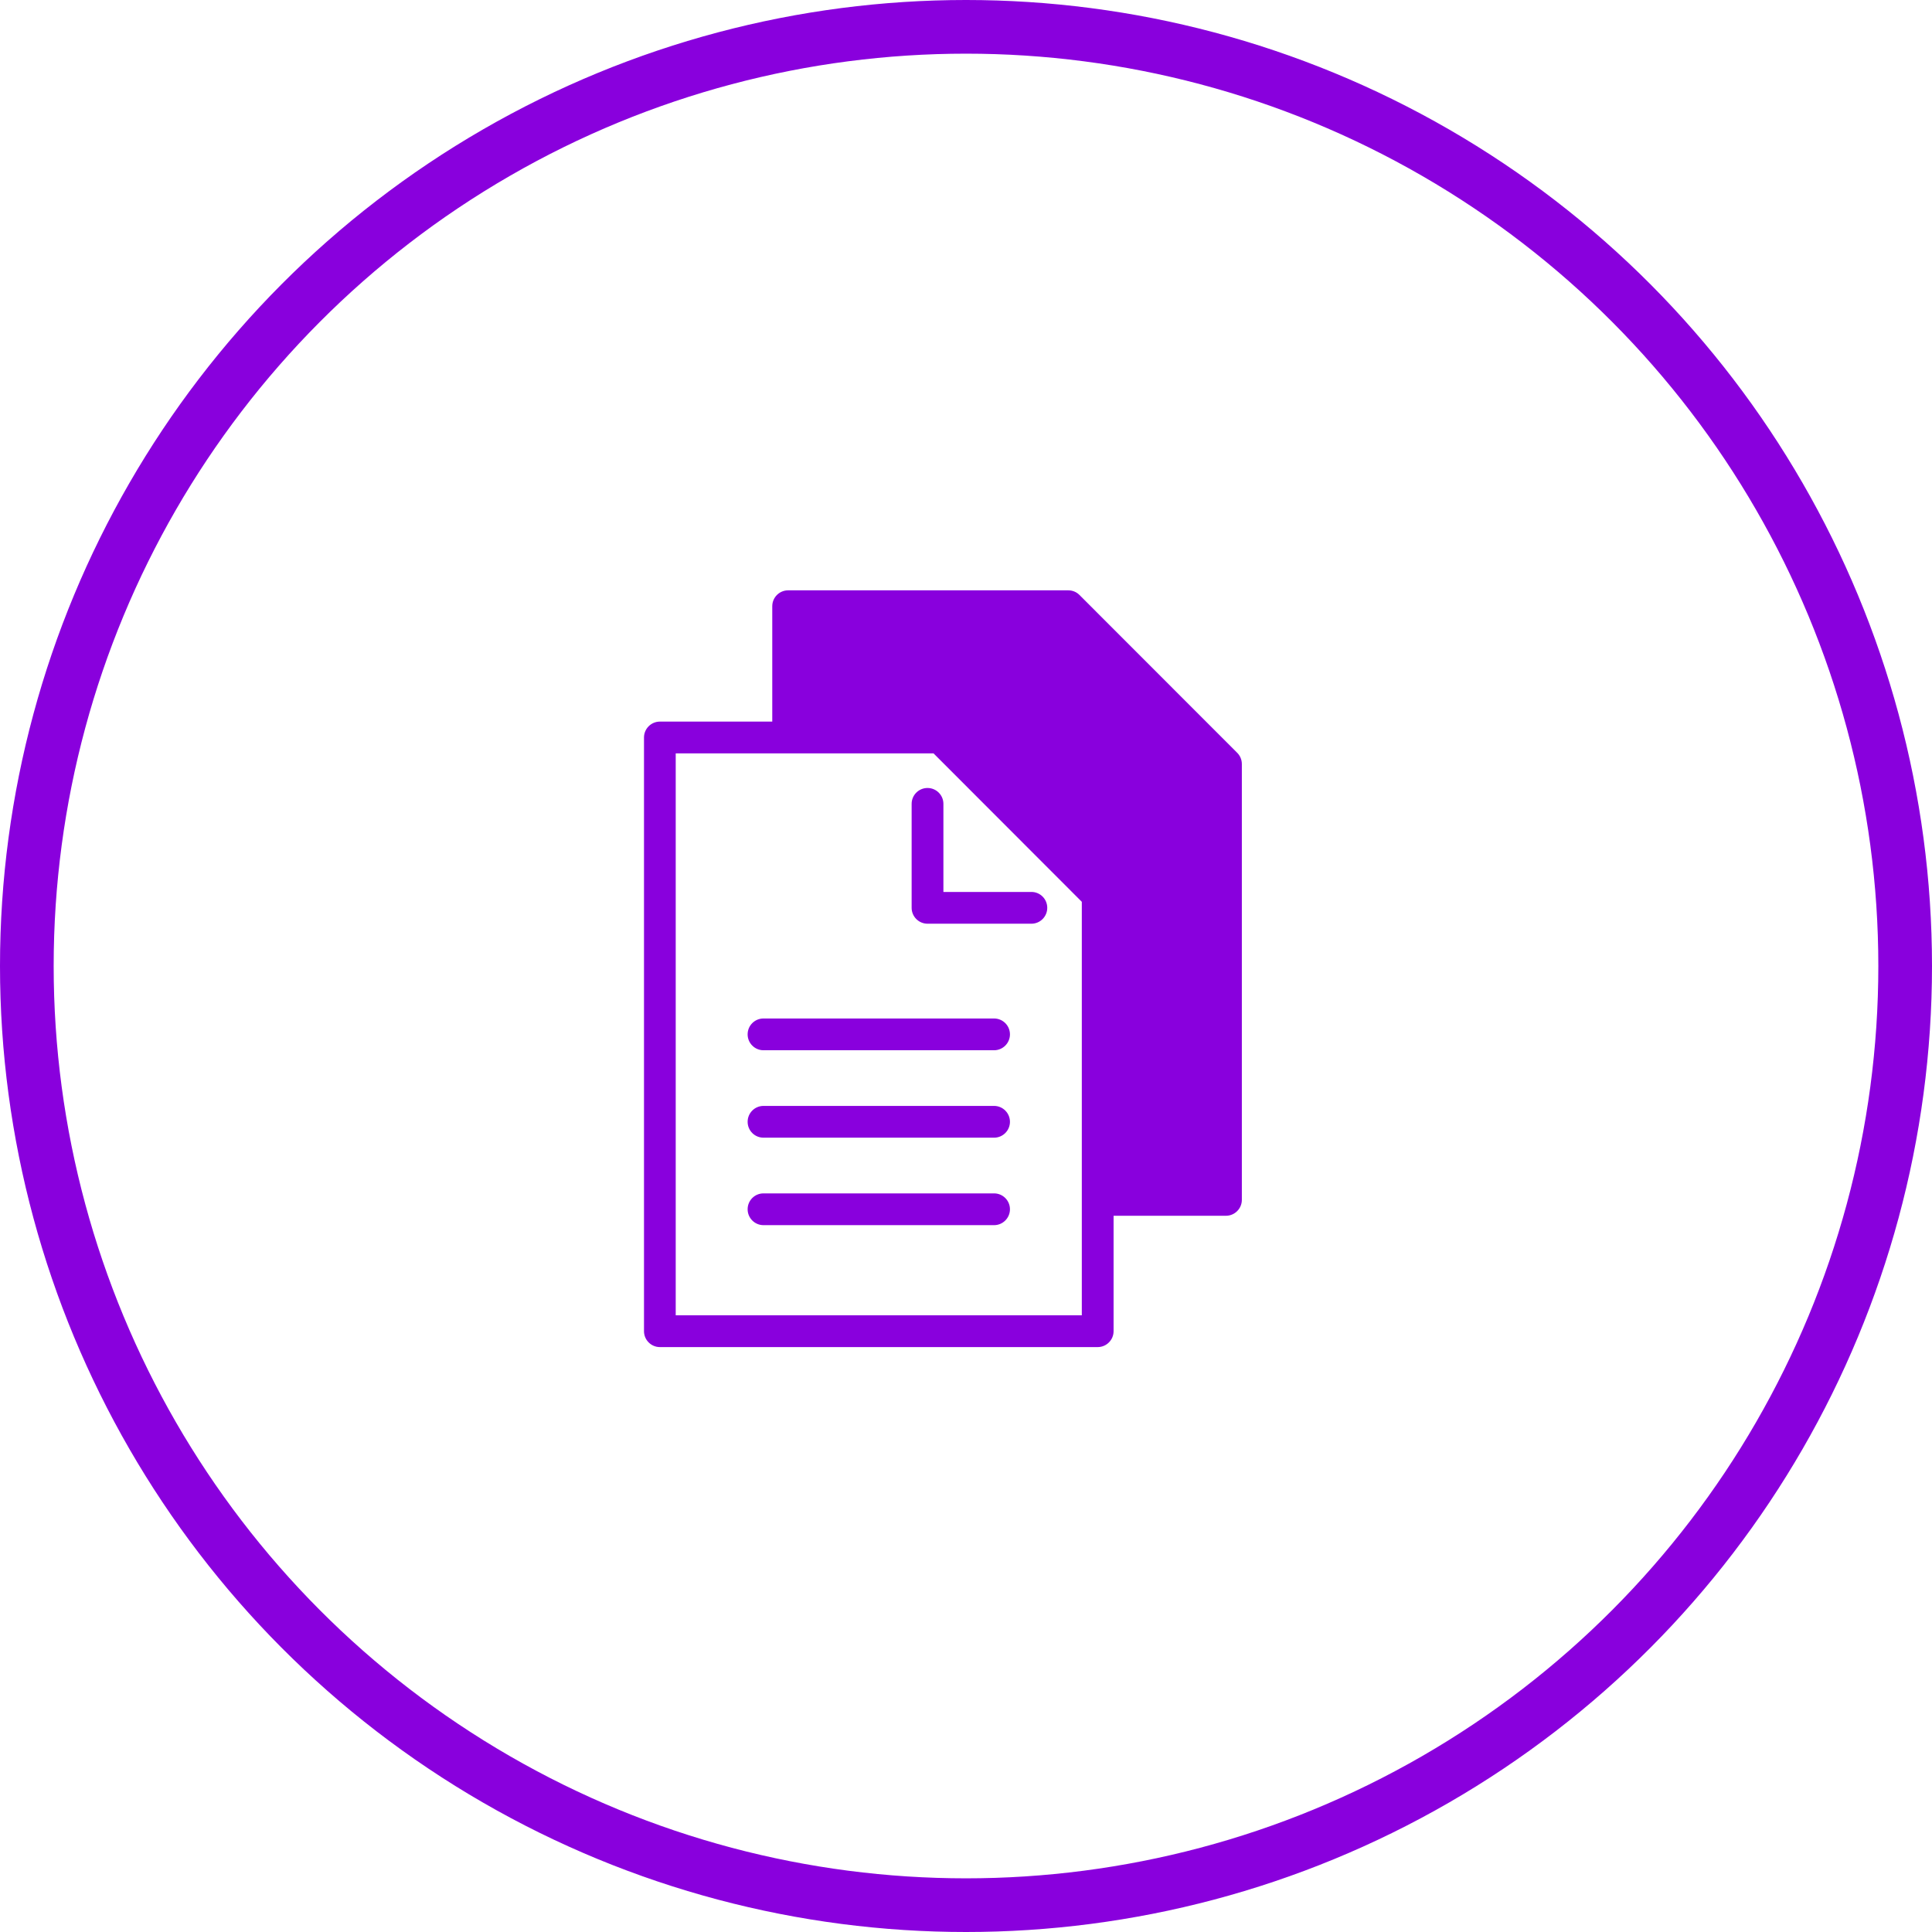
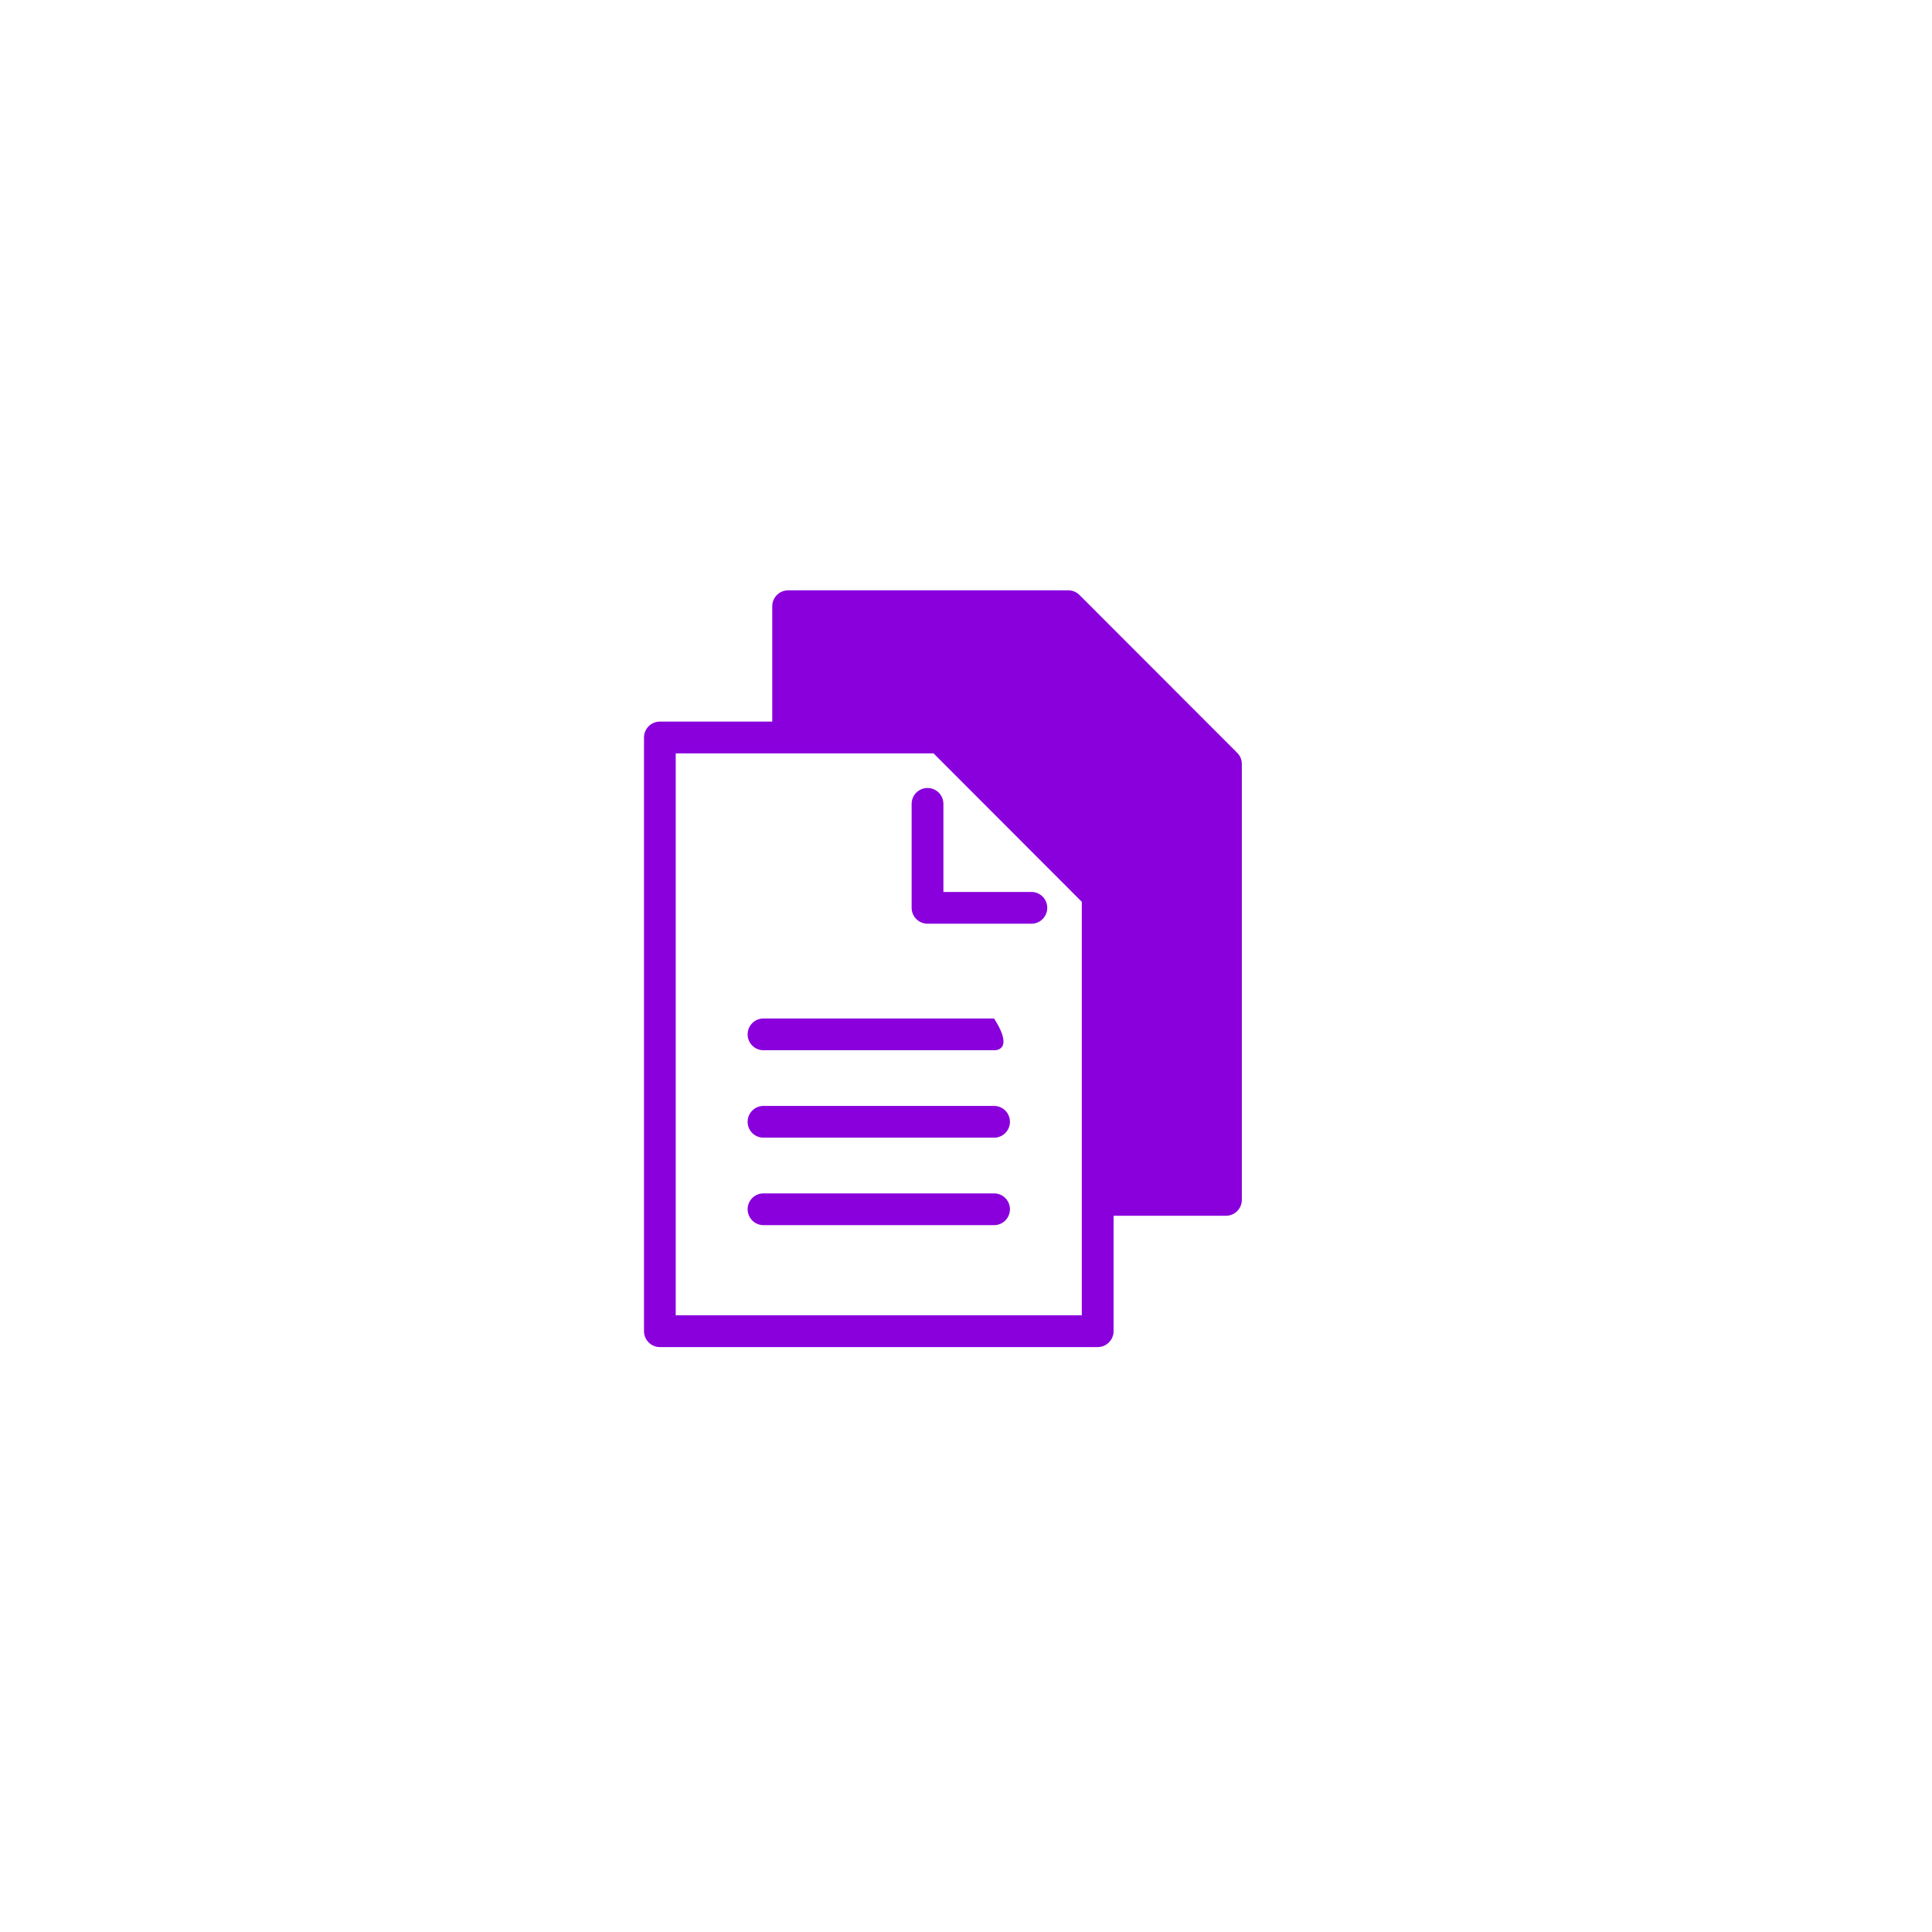
<svg xmlns="http://www.w3.org/2000/svg" width="36" height="36" viewBox="0 0 36 36" fill="none">
-   <circle cx="18" cy="18" r="17.5" stroke="#8900DD" />
-   <path d="M20.158 16.804L17.395 14.038H14.686H12.591V24.509H20.158V22.358V16.804ZM14.227 22.829C14.063 22.829 13.931 22.696 13.931 22.533C13.931 22.369 14.063 22.237 14.227 22.237H18.523C18.686 22.237 18.819 22.369 18.819 22.533C18.819 22.696 18.686 22.829 18.523 22.829H14.227ZM14.227 21.199C14.063 21.199 13.931 21.067 13.931 20.903C13.931 20.74 14.063 20.607 14.227 20.607H18.523C18.686 20.607 18.819 20.74 18.819 20.903C18.819 21.067 18.686 21.199 18.523 21.199H14.227ZM14.227 19.57C14.063 19.57 13.931 19.437 13.931 19.274C13.931 19.11 14.063 18.978 14.227 18.978H18.523C18.686 18.978 18.819 19.11 18.819 19.274C18.819 19.437 18.686 19.57 18.523 19.57H14.227ZM14.39 13.446V11.296C14.39 11.133 14.522 11 14.686 11H19.906C19.982 11 20.058 11.029 20.115 11.087L23.046 14.02C23.104 14.074 23.14 14.151 23.14 14.236V22.358C23.14 22.521 23.007 22.654 22.844 22.654H20.75V24.805C20.75 24.968 20.617 25.101 20.454 25.101H12.296C12.133 25.101 12 24.968 12 24.805V13.742C12 13.579 12.133 13.446 12.296 13.446H14.39ZM16.987 14.979C16.987 14.815 17.12 14.683 17.283 14.683C17.446 14.683 17.579 14.815 17.579 14.979V16.62H19.219C19.382 16.62 19.514 16.752 19.514 16.916C19.514 17.079 19.382 17.212 19.219 17.212H17.283C17.12 17.212 16.987 17.079 16.987 16.916V14.979Z" fill="#8900DD" />
+   <path d="M20.158 16.804L17.395 14.038H14.686H12.591V24.509H20.158V22.358V16.804ZM14.227 22.829C14.063 22.829 13.931 22.696 13.931 22.533C13.931 22.369 14.063 22.237 14.227 22.237H18.523C18.686 22.237 18.819 22.369 18.819 22.533C18.819 22.696 18.686 22.829 18.523 22.829H14.227ZM14.227 21.199C14.063 21.199 13.931 21.067 13.931 20.903C13.931 20.74 14.063 20.607 14.227 20.607H18.523C18.686 20.607 18.819 20.74 18.819 20.903C18.819 21.067 18.686 21.199 18.523 21.199H14.227ZM14.227 19.57C14.063 19.57 13.931 19.437 13.931 19.274C13.931 19.11 14.063 18.978 14.227 18.978H18.523C18.819 19.437 18.686 19.57 18.523 19.57H14.227ZM14.39 13.446V11.296C14.39 11.133 14.522 11 14.686 11H19.906C19.982 11 20.058 11.029 20.115 11.087L23.046 14.02C23.104 14.074 23.14 14.151 23.14 14.236V22.358C23.14 22.521 23.007 22.654 22.844 22.654H20.75V24.805C20.75 24.968 20.617 25.101 20.454 25.101H12.296C12.133 25.101 12 24.968 12 24.805V13.742C12 13.579 12.133 13.446 12.296 13.446H14.39ZM16.987 14.979C16.987 14.815 17.12 14.683 17.283 14.683C17.446 14.683 17.579 14.815 17.579 14.979V16.62H19.219C19.382 16.62 19.514 16.752 19.514 16.916C19.514 17.079 19.382 17.212 19.219 17.212H17.283C17.12 17.212 16.987 17.079 16.987 16.916V14.979Z" fill="#8900DD" />
</svg>